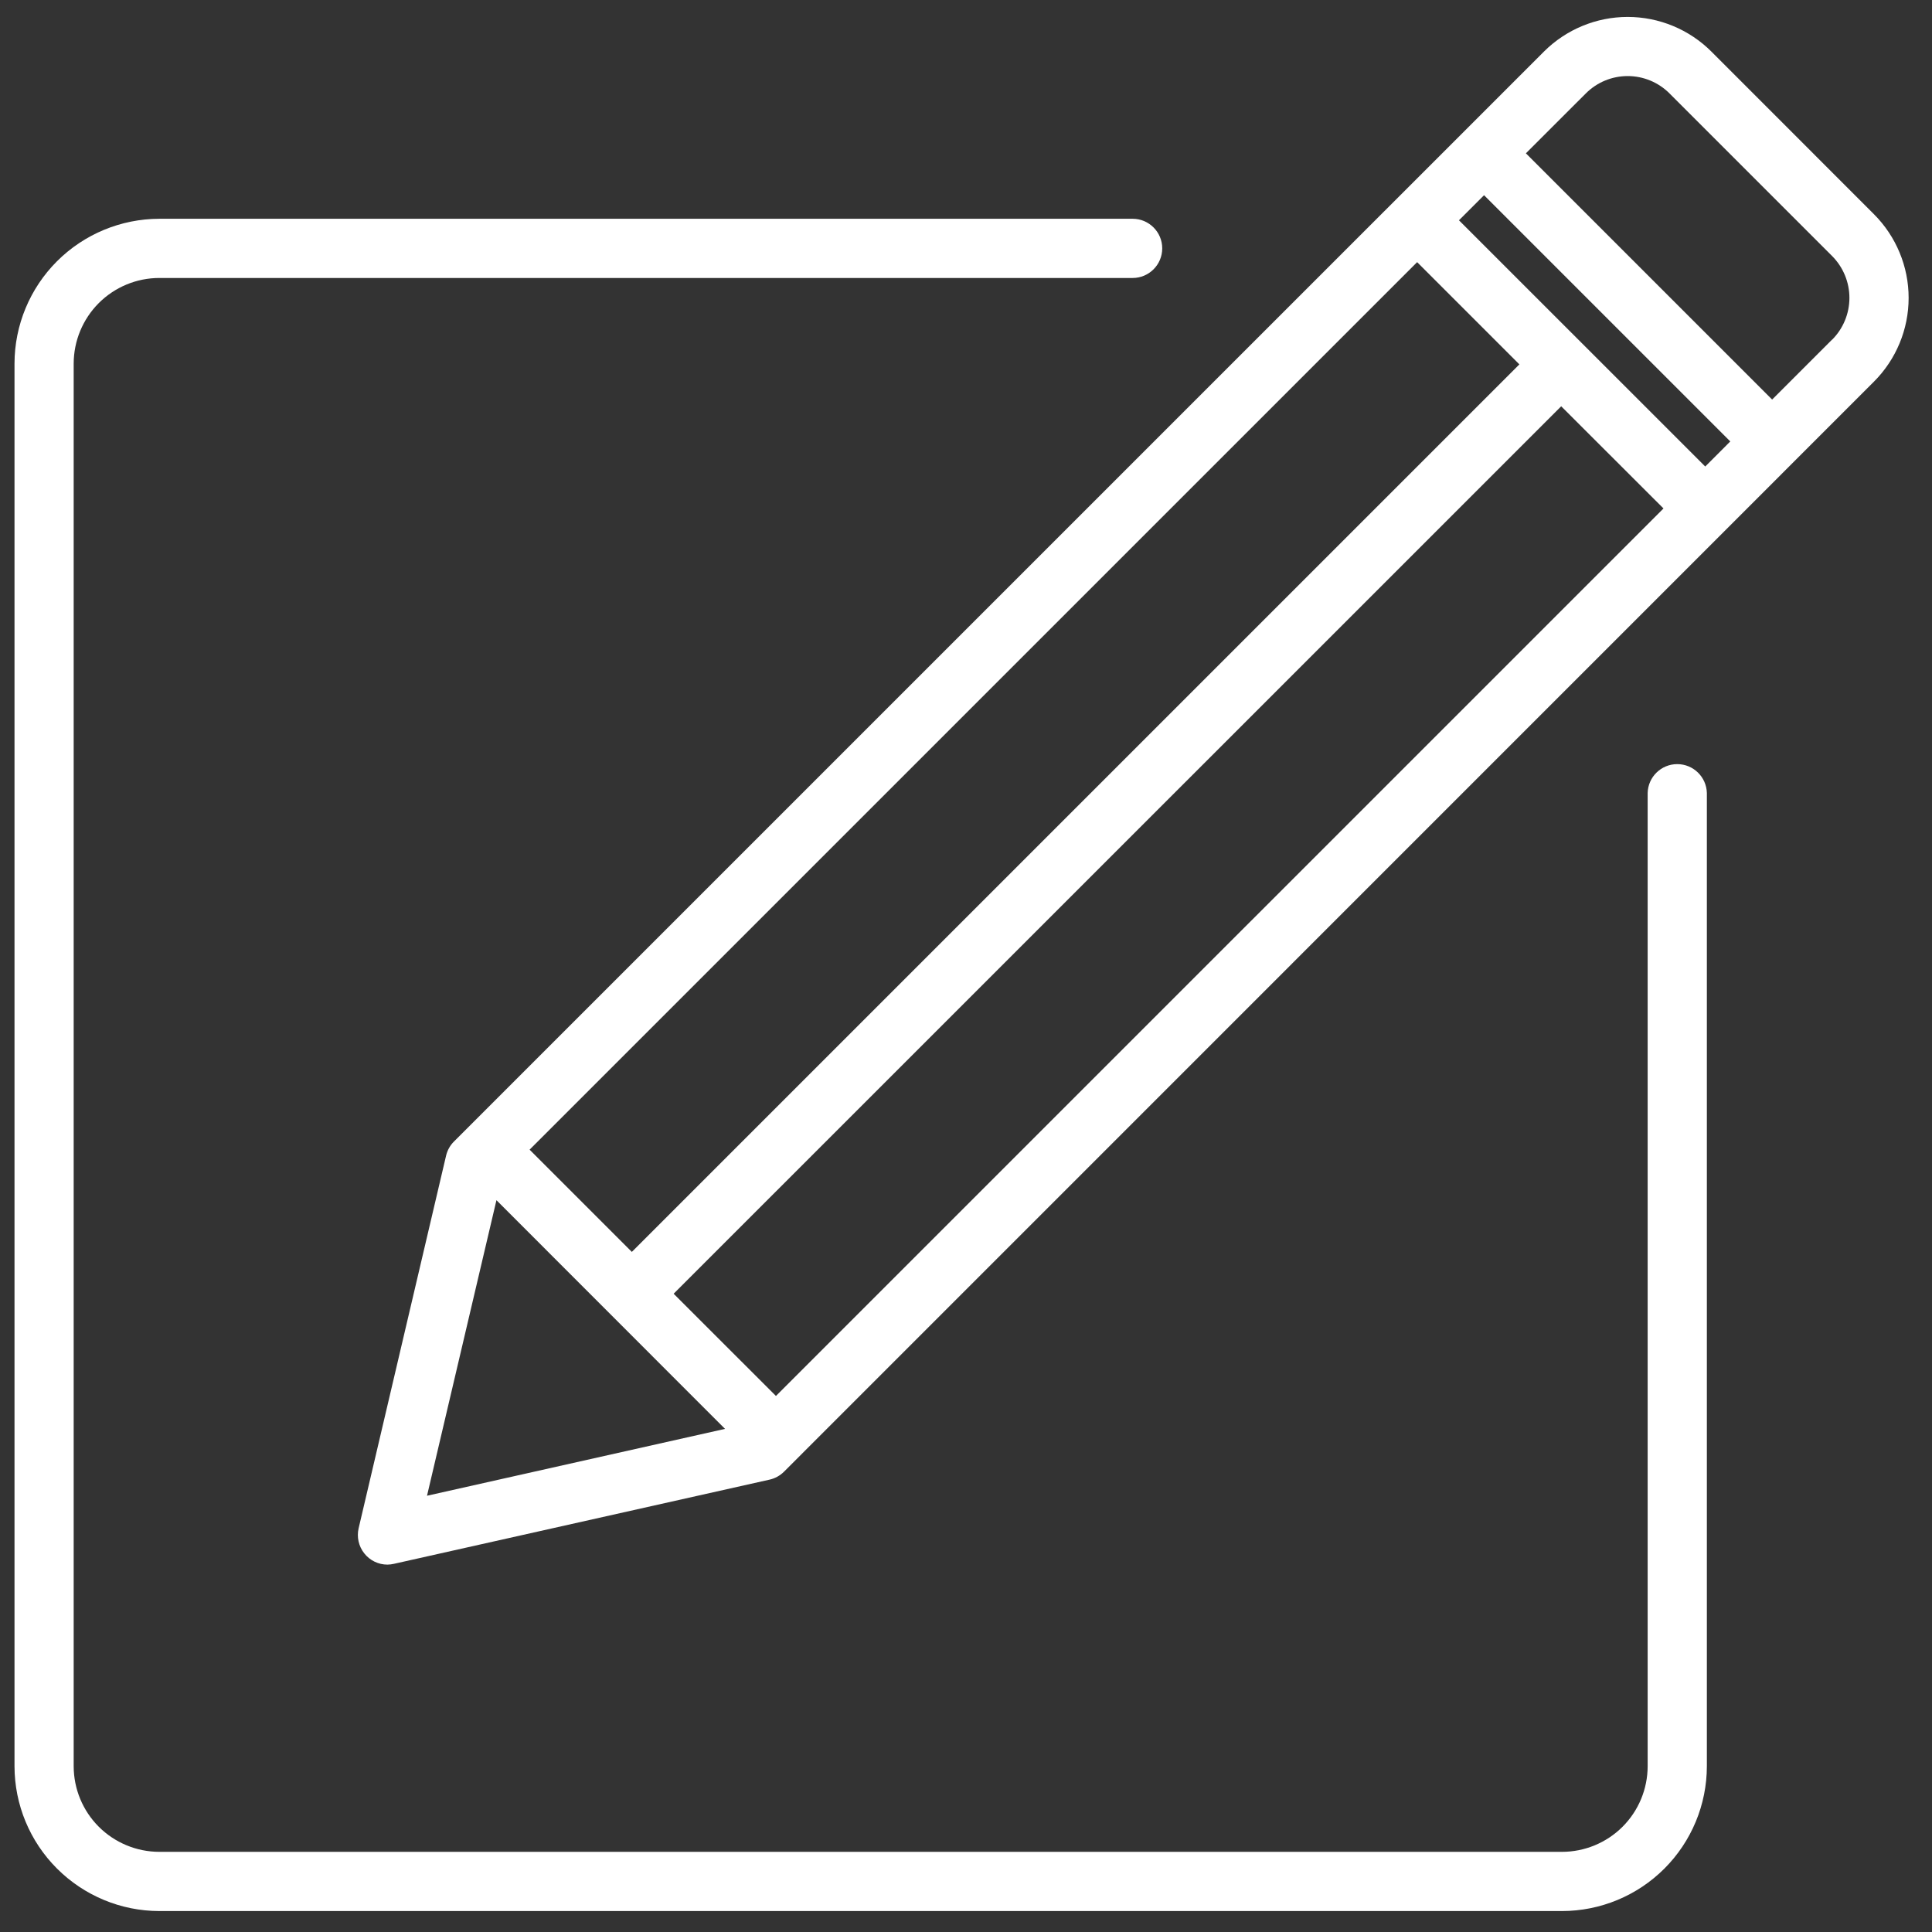
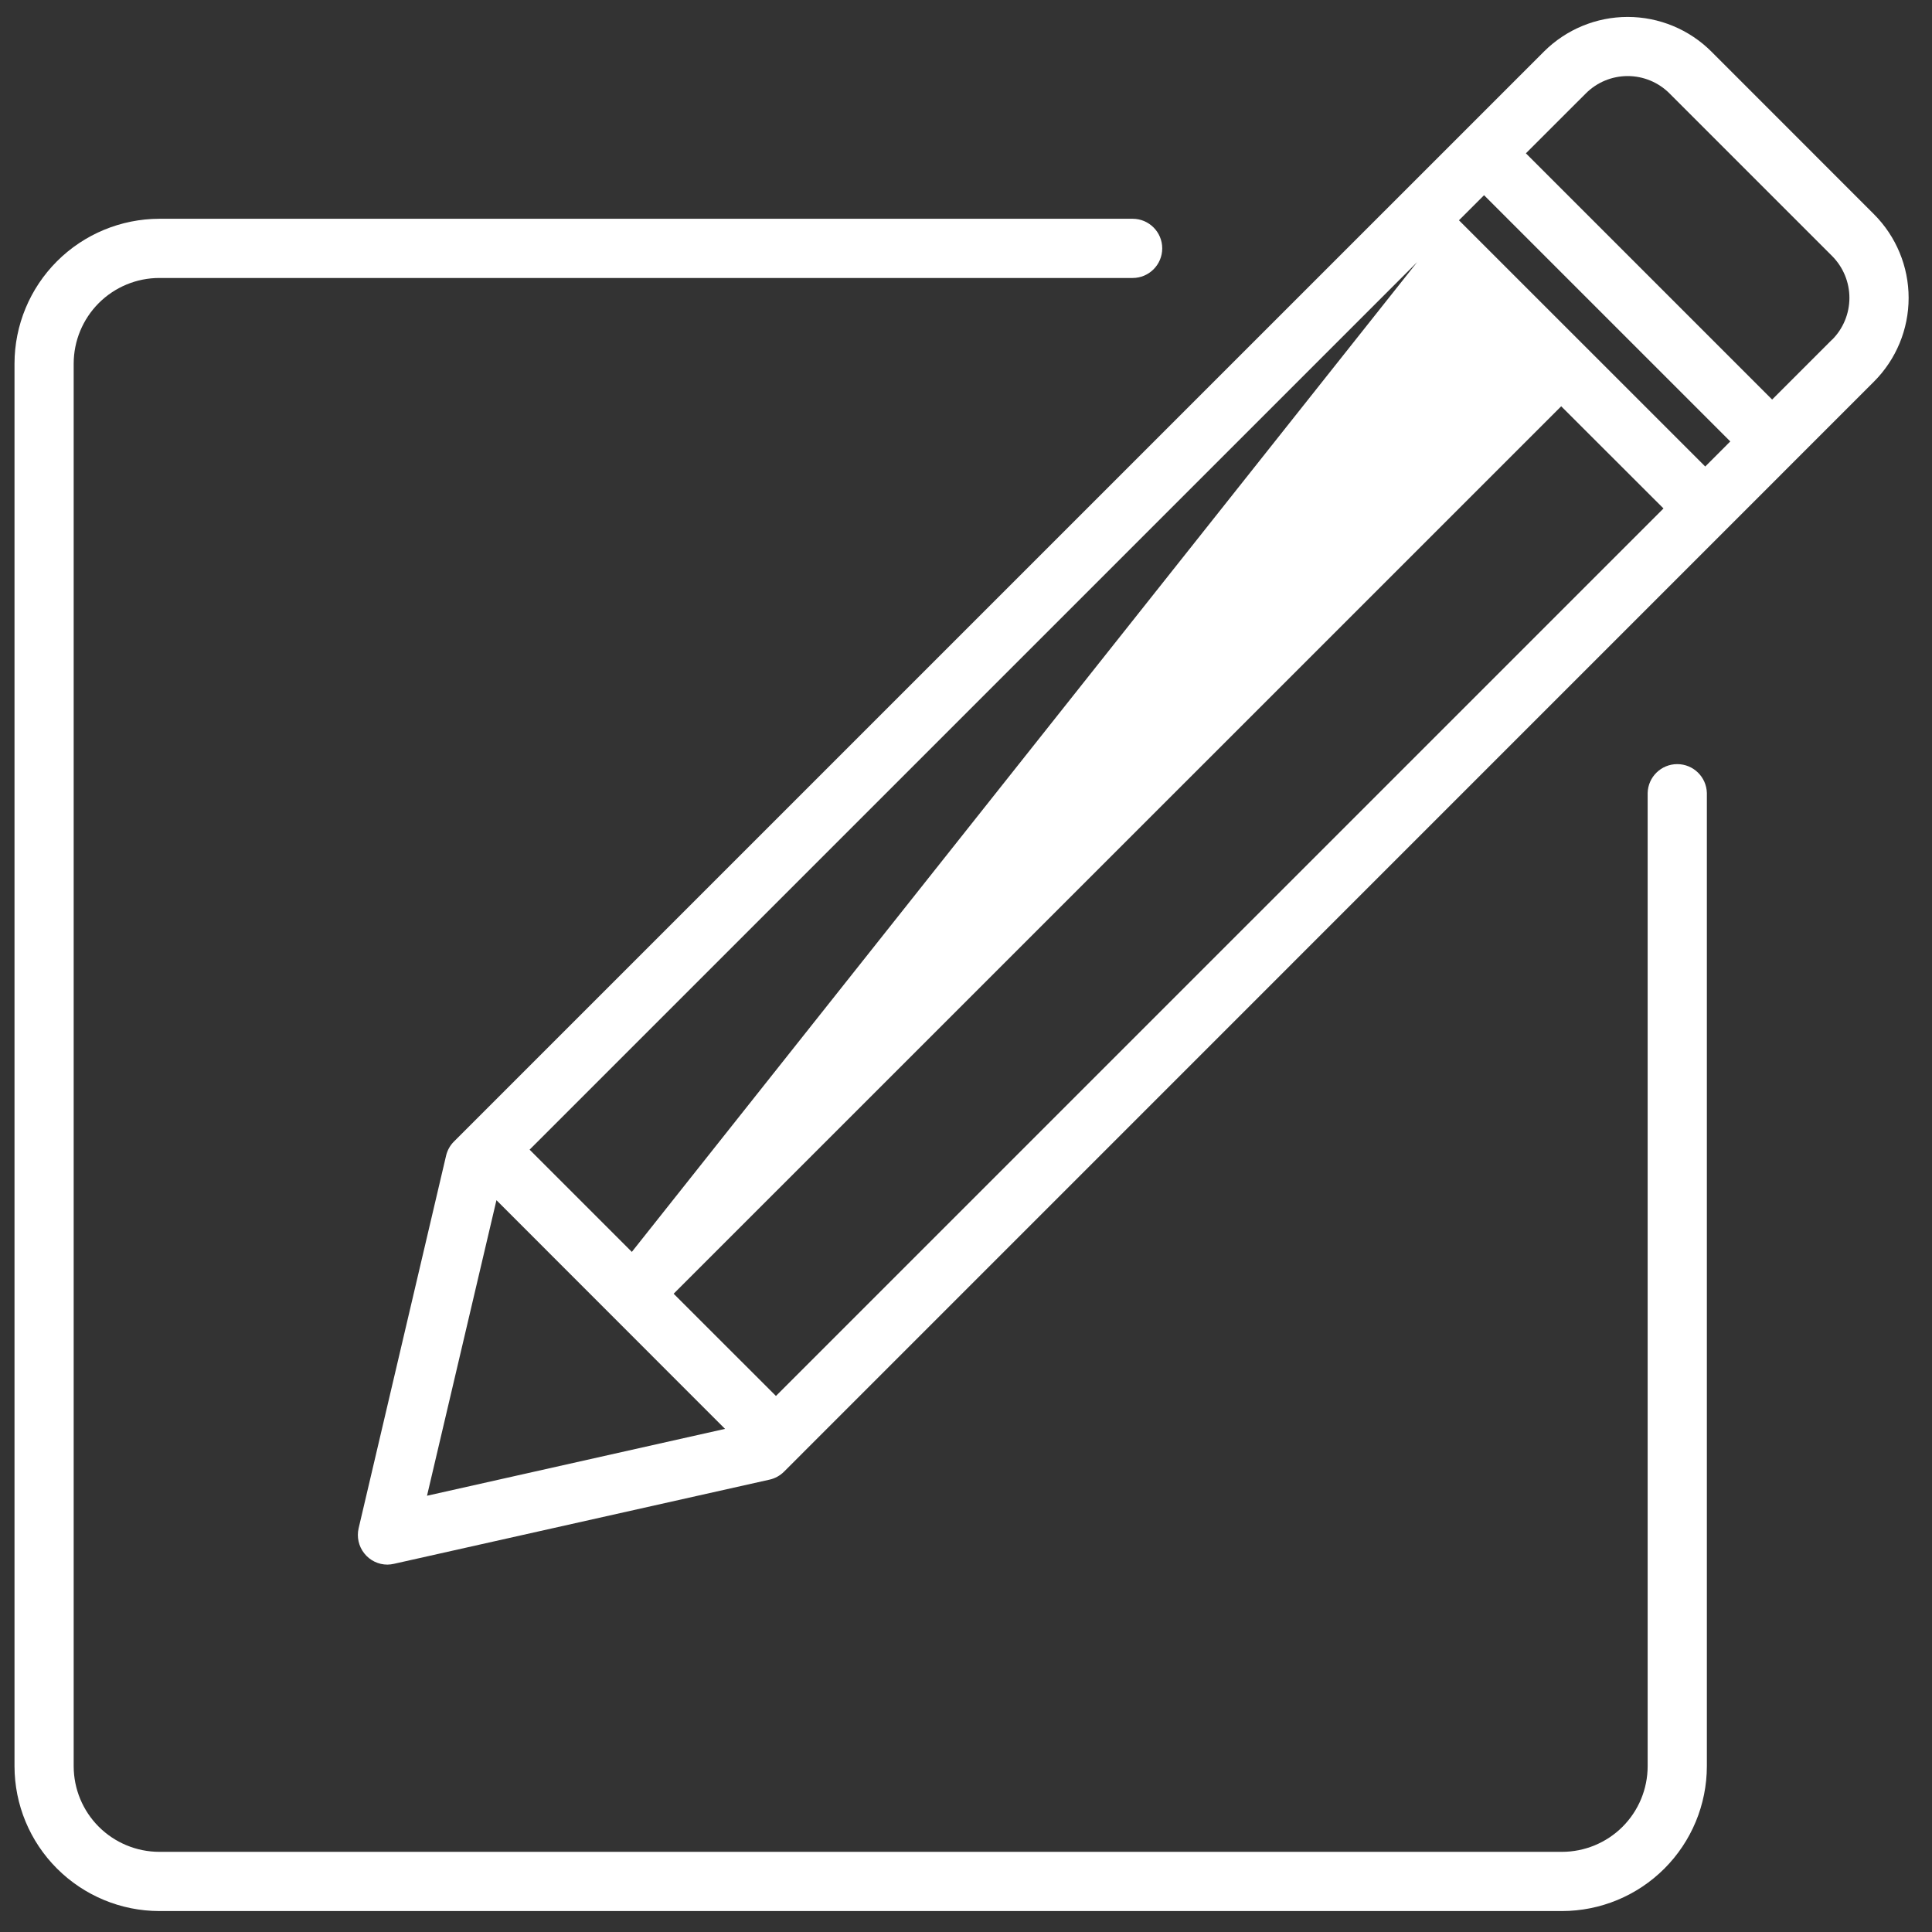
<svg xmlns="http://www.w3.org/2000/svg" width="51" height="51" viewBox="0 0 51 51" fill="none">
  <rect x="0" y="0" width="51" height="51" fill="#333333" stroke="none" />
-   <path fill-rule="evenodd" clip-rule="evenodd" d="M0.383 46.624V9.598C0.384 8.585 0.788 7.613 1.504 6.897C2.221 6.18 3.193 5.777 4.206 5.775H29.899C30.33 5.775 30.68 6.125 30.68 6.556C30.68 6.988 30.33 7.338 29.899 7.338H4.205C3.606 7.338 3.032 7.577 2.608 8C2.184 8.425 1.946 8.999 1.945 9.598V46.624C1.946 47.224 2.184 47.798 2.608 48.222C3.032 48.645 3.606 48.883 4.205 48.884H41.231C41.83 48.884 42.406 48.646 42.83 48.223C43.255 47.799 43.493 47.224 43.494 46.624V20.932C43.505 20.508 43.852 20.171 44.275 20.171C44.699 20.171 45.045 20.508 45.057 20.932V46.624C45.056 47.638 44.652 48.61 43.935 49.327C43.217 50.044 42.245 50.447 41.23 50.447H4.205C3.192 50.446 2.221 50.042 1.504 49.325C0.787 48.609 0.384 47.638 0.383 46.624L0.383 46.624ZM48.364 8.967C48.656 8.674 48.82 8.277 48.82 7.863C48.82 7.45 48.656 7.053 48.364 6.759L44.07 2.465C43.777 2.172 43.38 2.008 42.967 2.008C42.552 2.008 42.156 2.172 41.863 2.465L40.28 4.047L46.78 10.547L48.362 8.965L48.364 8.967ZM13.105 31.682L11.272 39.484L19.139 37.719L13.105 31.682ZM38.513 5.815L45.014 12.315L45.675 11.653L39.175 5.153L38.513 5.815H38.513ZM13.98 30.348L16.679 33.047L40.108 9.619L37.409 6.92L13.98 30.348ZM17.783 34.152L20.483 36.85L43.912 13.422L41.212 10.725L17.783 34.151V34.152ZM45.175 1.36C44.589 0.776 43.795 0.447 42.966 0.447C42.138 0.447 41.344 0.776 40.758 1.36L11.983 30.134C11.88 30.237 11.808 30.367 11.775 30.509L9.467 40.342C9.413 40.574 9.468 40.819 9.616 41.005C9.764 41.193 9.989 41.302 10.228 41.302C10.285 41.301 10.343 41.294 10.399 41.281L20.313 39.059C20.458 39.027 20.59 38.954 20.695 38.85L49.469 10.073C50.054 9.487 50.383 8.692 50.383 7.864C50.383 7.036 50.054 6.242 49.469 5.656L45.175 1.36Z" fill="white" />
+   <path fill-rule="evenodd" clip-rule="evenodd" d="M0.383 46.624V9.598C0.384 8.585 0.788 7.613 1.504 6.897C2.221 6.18 3.193 5.777 4.206 5.775H29.899C30.33 5.775 30.68 6.125 30.68 6.556C30.68 6.988 30.33 7.338 29.899 7.338H4.205C3.606 7.338 3.032 7.577 2.608 8C2.184 8.425 1.946 8.999 1.945 9.598V46.624C1.946 47.224 2.184 47.798 2.608 48.222C3.032 48.645 3.606 48.883 4.205 48.884H41.231C41.83 48.884 42.406 48.646 42.83 48.223C43.255 47.799 43.493 47.224 43.494 46.624V20.932C43.505 20.508 43.852 20.171 44.275 20.171C44.699 20.171 45.045 20.508 45.057 20.932V46.624C45.056 47.638 44.652 48.61 43.935 49.327C43.217 50.044 42.245 50.447 41.23 50.447H4.205C3.192 50.446 2.221 50.042 1.504 49.325C0.787 48.609 0.384 47.638 0.383 46.624L0.383 46.624ZM48.364 8.967C48.656 8.674 48.82 8.277 48.82 7.863C48.82 7.45 48.656 7.053 48.364 6.759L44.07 2.465C43.777 2.172 43.38 2.008 42.967 2.008C42.552 2.008 42.156 2.172 41.863 2.465L40.28 4.047L46.78 10.547L48.362 8.965L48.364 8.967ZM13.105 31.682L11.272 39.484L19.139 37.719L13.105 31.682ZM38.513 5.815L45.014 12.315L45.675 11.653L39.175 5.153L38.513 5.815H38.513ZM13.98 30.348L16.679 33.047L37.409 6.92L13.98 30.348ZM17.783 34.152L20.483 36.85L43.912 13.422L41.212 10.725L17.783 34.151V34.152ZM45.175 1.36C44.589 0.776 43.795 0.447 42.966 0.447C42.138 0.447 41.344 0.776 40.758 1.36L11.983 30.134C11.88 30.237 11.808 30.367 11.775 30.509L9.467 40.342C9.413 40.574 9.468 40.819 9.616 41.005C9.764 41.193 9.989 41.302 10.228 41.302C10.285 41.301 10.343 41.294 10.399 41.281L20.313 39.059C20.458 39.027 20.59 38.954 20.695 38.85L49.469 10.073C50.054 9.487 50.383 8.692 50.383 7.864C50.383 7.036 50.054 6.242 49.469 5.656L45.175 1.36Z" fill="white" />
</svg>